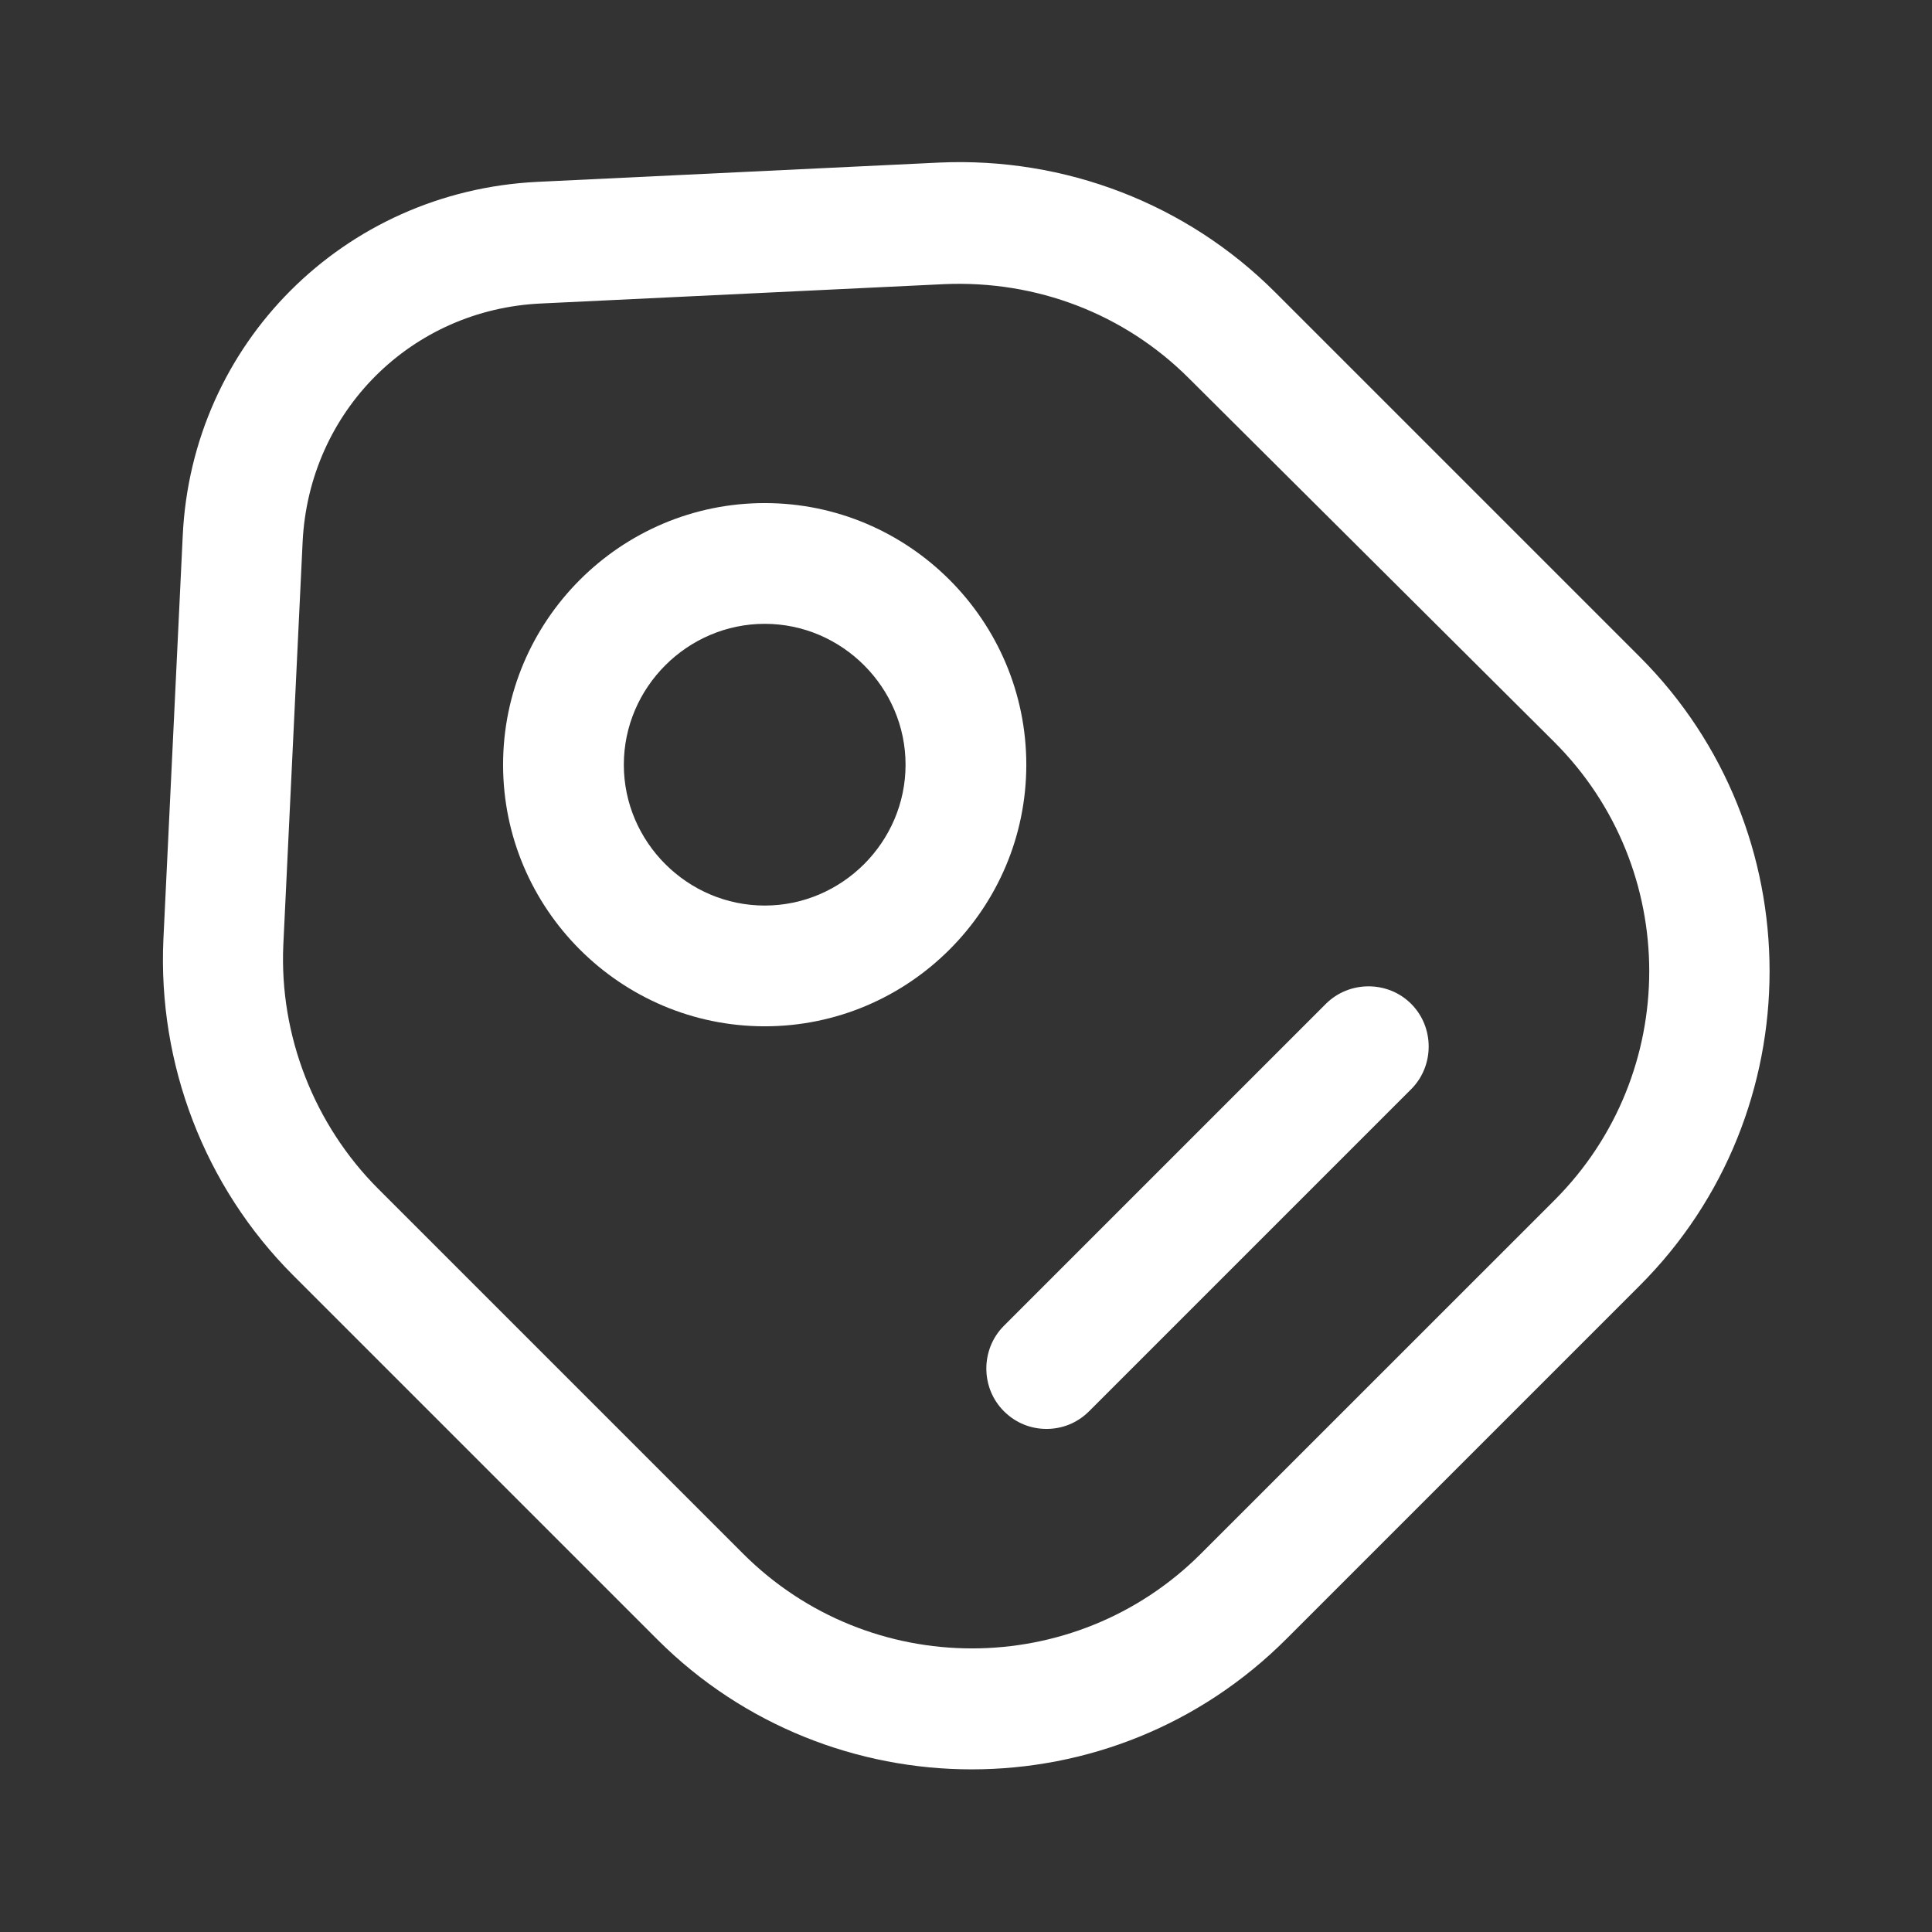
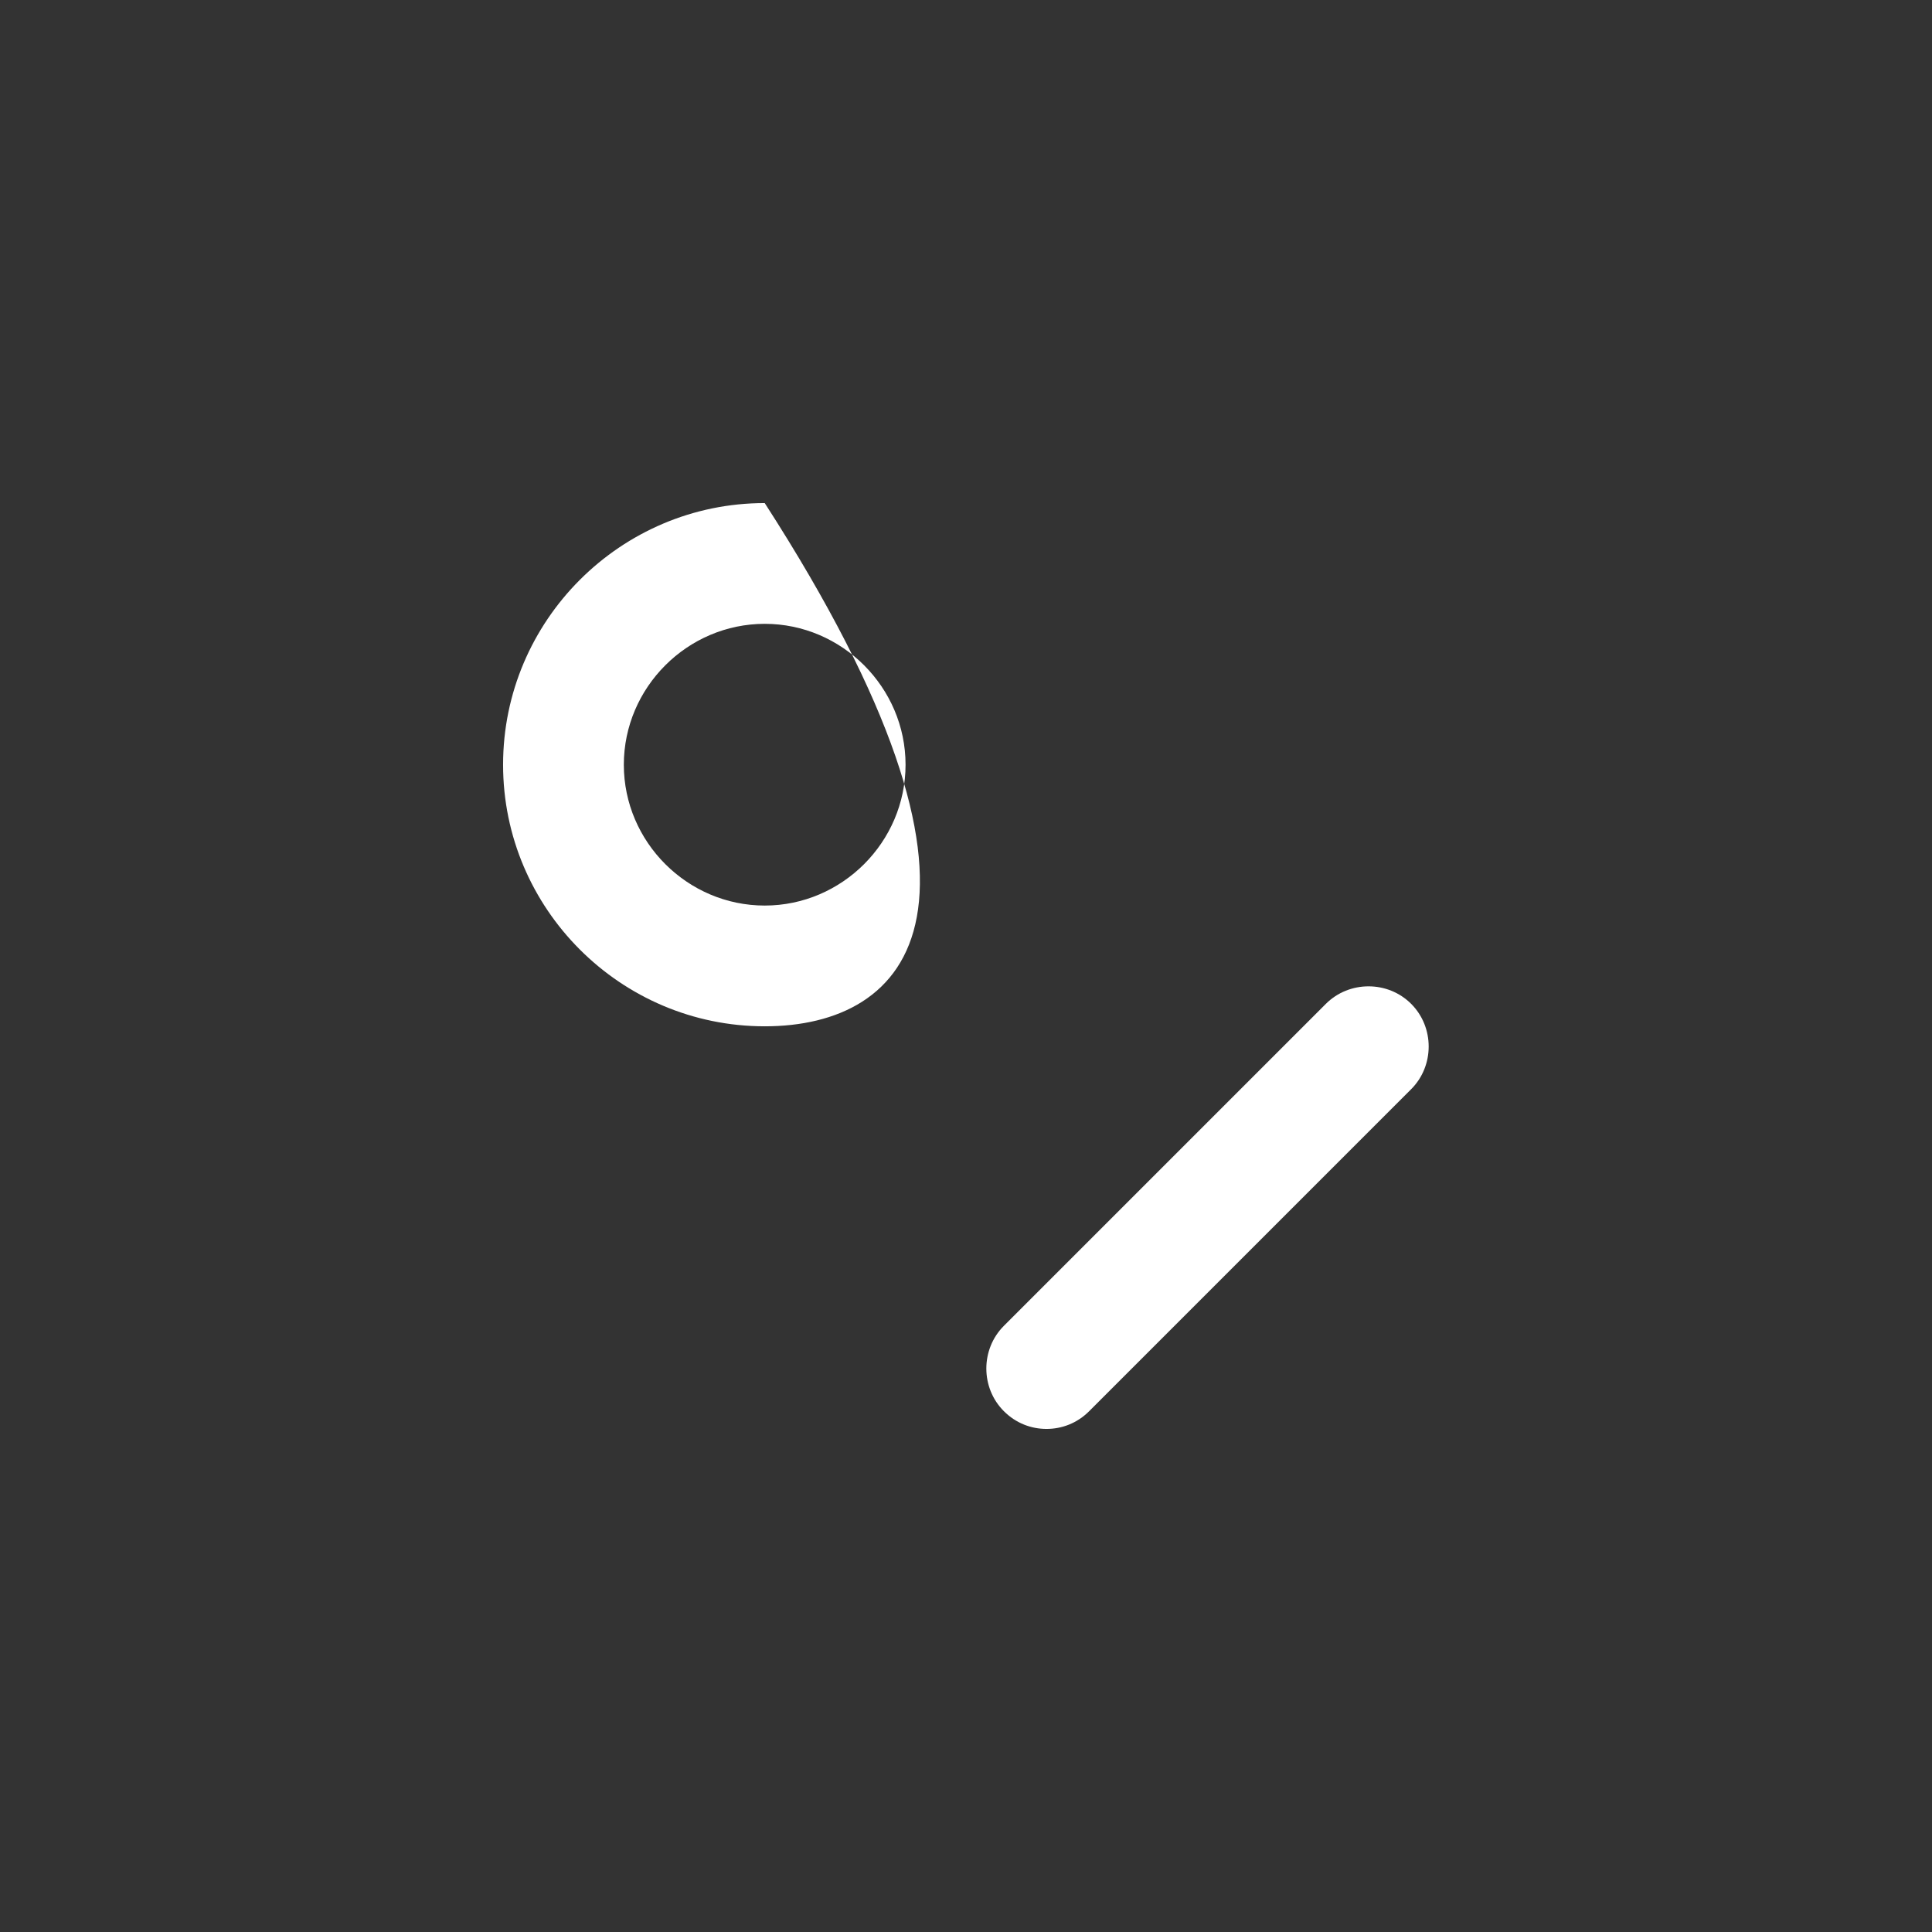
<svg xmlns="http://www.w3.org/2000/svg" width="28" height="28" viewBox="0 0 28 28" fill="none">
  <rect x="0" y="0" width="28" height="28" fill="#333333" stroke="none" />
-   <path d="M14.081 25.643C12.436 25.643 10.78 25.013 9.531 23.765L4.246 18.48C2.963 17.196 2.286 15.423 2.368 13.615L2.648 7.77C2.776 4.981 4.981 2.776 7.781 2.636L13.615 2.356C15.435 2.275 17.196 2.951 18.48 4.235L23.765 9.52C26.273 12.028 26.273 16.123 23.765 18.631L18.643 23.753C17.383 25.013 15.738 25.643 14.081 25.643ZM5.483 17.231L10.768 22.516C12.6 24.348 15.575 24.348 17.406 22.516L22.528 17.395C24.36 15.563 24.36 12.588 22.528 10.756L17.231 5.483C16.298 4.55 15.026 4.06 13.685 4.118L7.851 4.398C5.961 4.48 4.48 5.961 4.386 7.851L4.106 13.696C4.048 15.003 4.55 16.298 5.483 17.231Z" fill="white" />
-   <path d="M11.083 14.874C8.994 14.874 7.291 13.171 7.291 11.083C7.291 8.994 8.994 7.291 11.083 7.291C13.171 7.291 14.874 8.994 14.874 11.083C14.874 13.171 13.171 14.874 11.083 14.874ZM11.083 9.041C9.963 9.041 9.041 9.963 9.041 11.083C9.041 12.203 9.963 13.124 11.083 13.124C12.203 13.124 13.124 12.203 13.124 11.083C13.124 9.963 12.203 9.041 11.083 9.041Z" fill="white" />
+   <path d="M11.083 14.874C8.994 14.874 7.291 13.171 7.291 11.083C7.291 8.994 8.994 7.291 11.083 7.291C14.874 13.171 13.171 14.874 11.083 14.874ZM11.083 9.041C9.963 9.041 9.041 9.963 9.041 11.083C9.041 12.203 9.963 13.124 11.083 13.124C12.203 13.124 13.124 12.203 13.124 11.083C13.124 9.963 12.203 9.041 11.083 9.041Z" fill="white" />
  <path d="M15.167 20.709C14.945 20.709 14.724 20.627 14.549 20.452C14.21 20.114 14.21 19.554 14.549 19.215L19.215 14.549C19.554 14.21 20.114 14.21 20.452 14.549C20.79 14.887 20.79 15.447 20.452 15.785L15.785 20.452C15.61 20.627 15.389 20.709 15.167 20.709Z" fill="white" />
</svg>